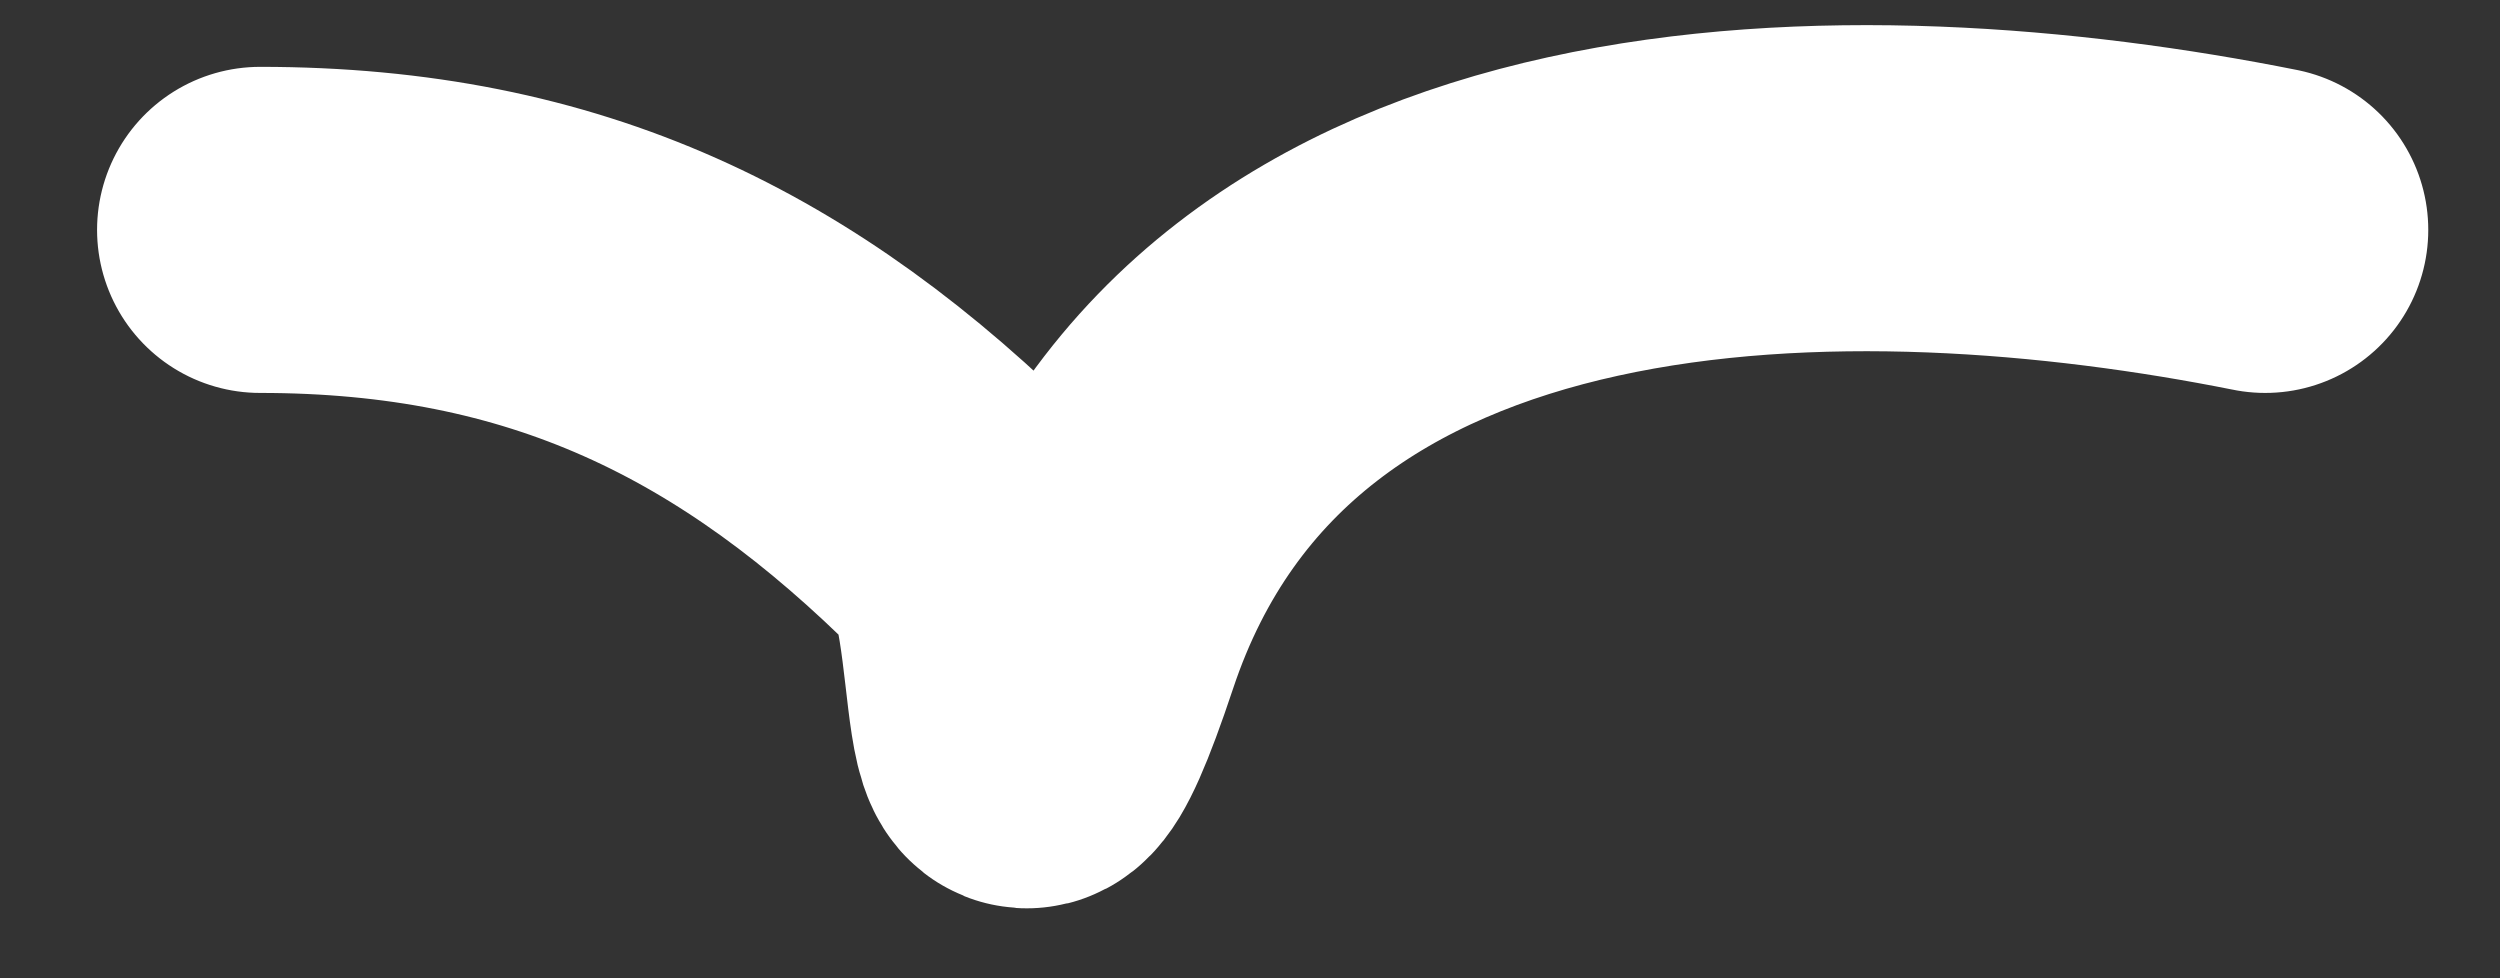
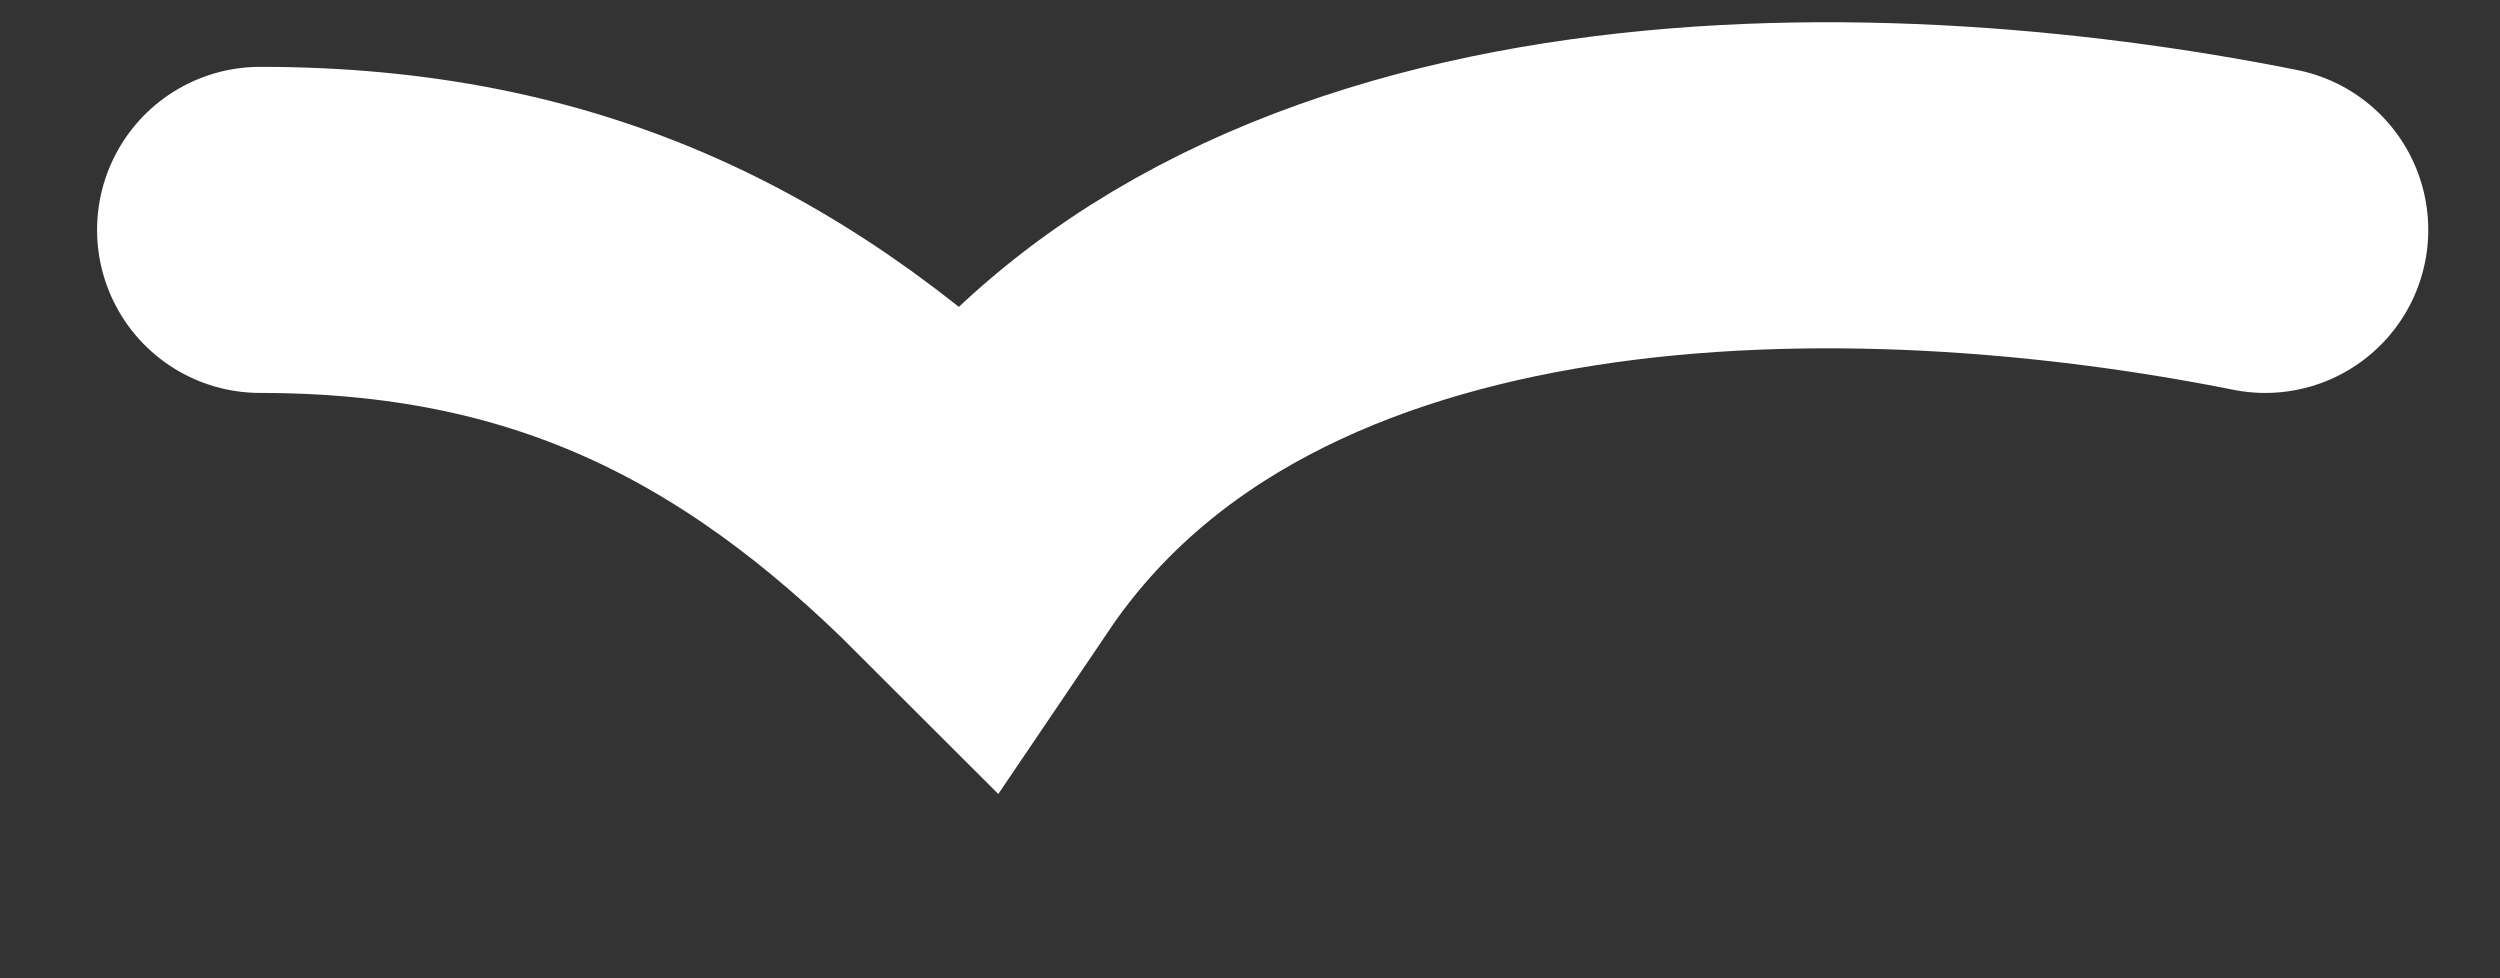
<svg xmlns="http://www.w3.org/2000/svg" width="23" height="9" viewBox="0 0 23 9" fill="none">
  <rect x="0" y="0" width="23" height="9" fill="#333333" stroke="none" />
-   <path d="M2.393 2.115C5.1 2.115 7.064 3.063 8.96 4.959C9.463 5.462 9.093 8.346 9.922 5.859C11.449 1.279 17.134 1.374 20.84 2.115" stroke="white" stroke-width="3" stroke-linecap="round" />
+   <path d="M2.393 2.115C5.1 2.115 7.064 3.063 8.96 4.959C11.449 1.279 17.134 1.374 20.84 2.115" stroke="white" stroke-width="3" stroke-linecap="round" />
</svg>